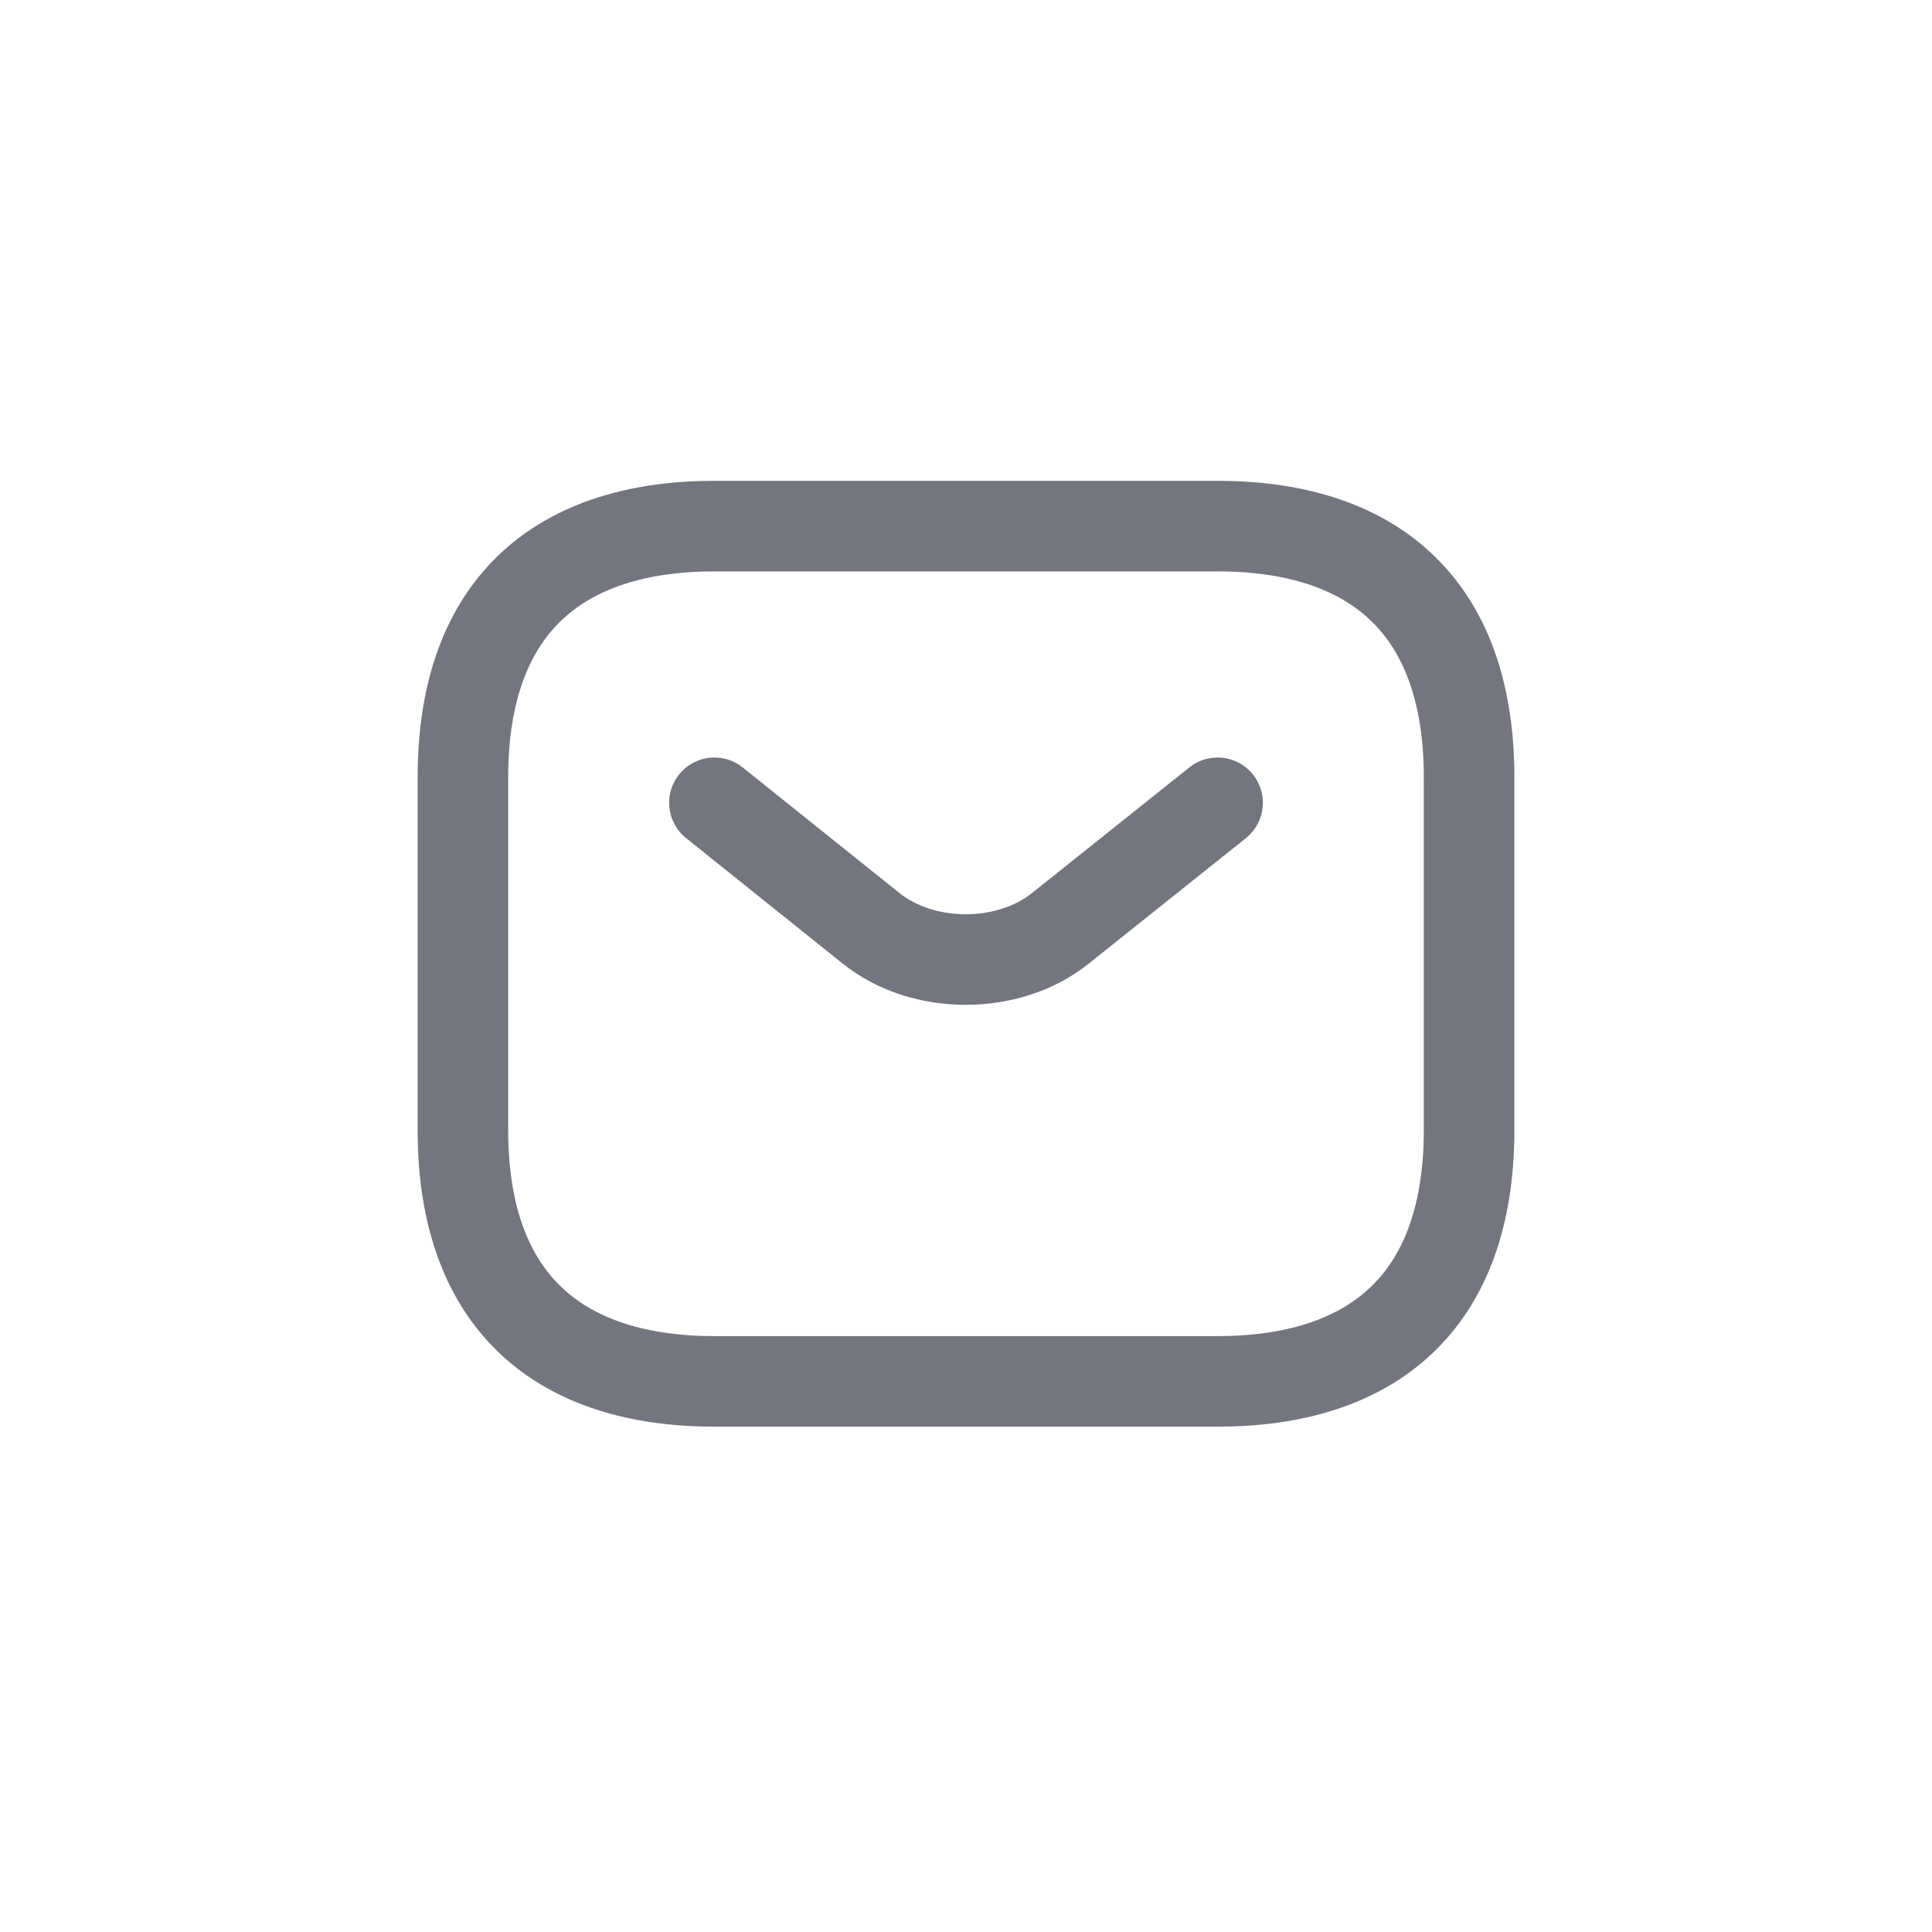
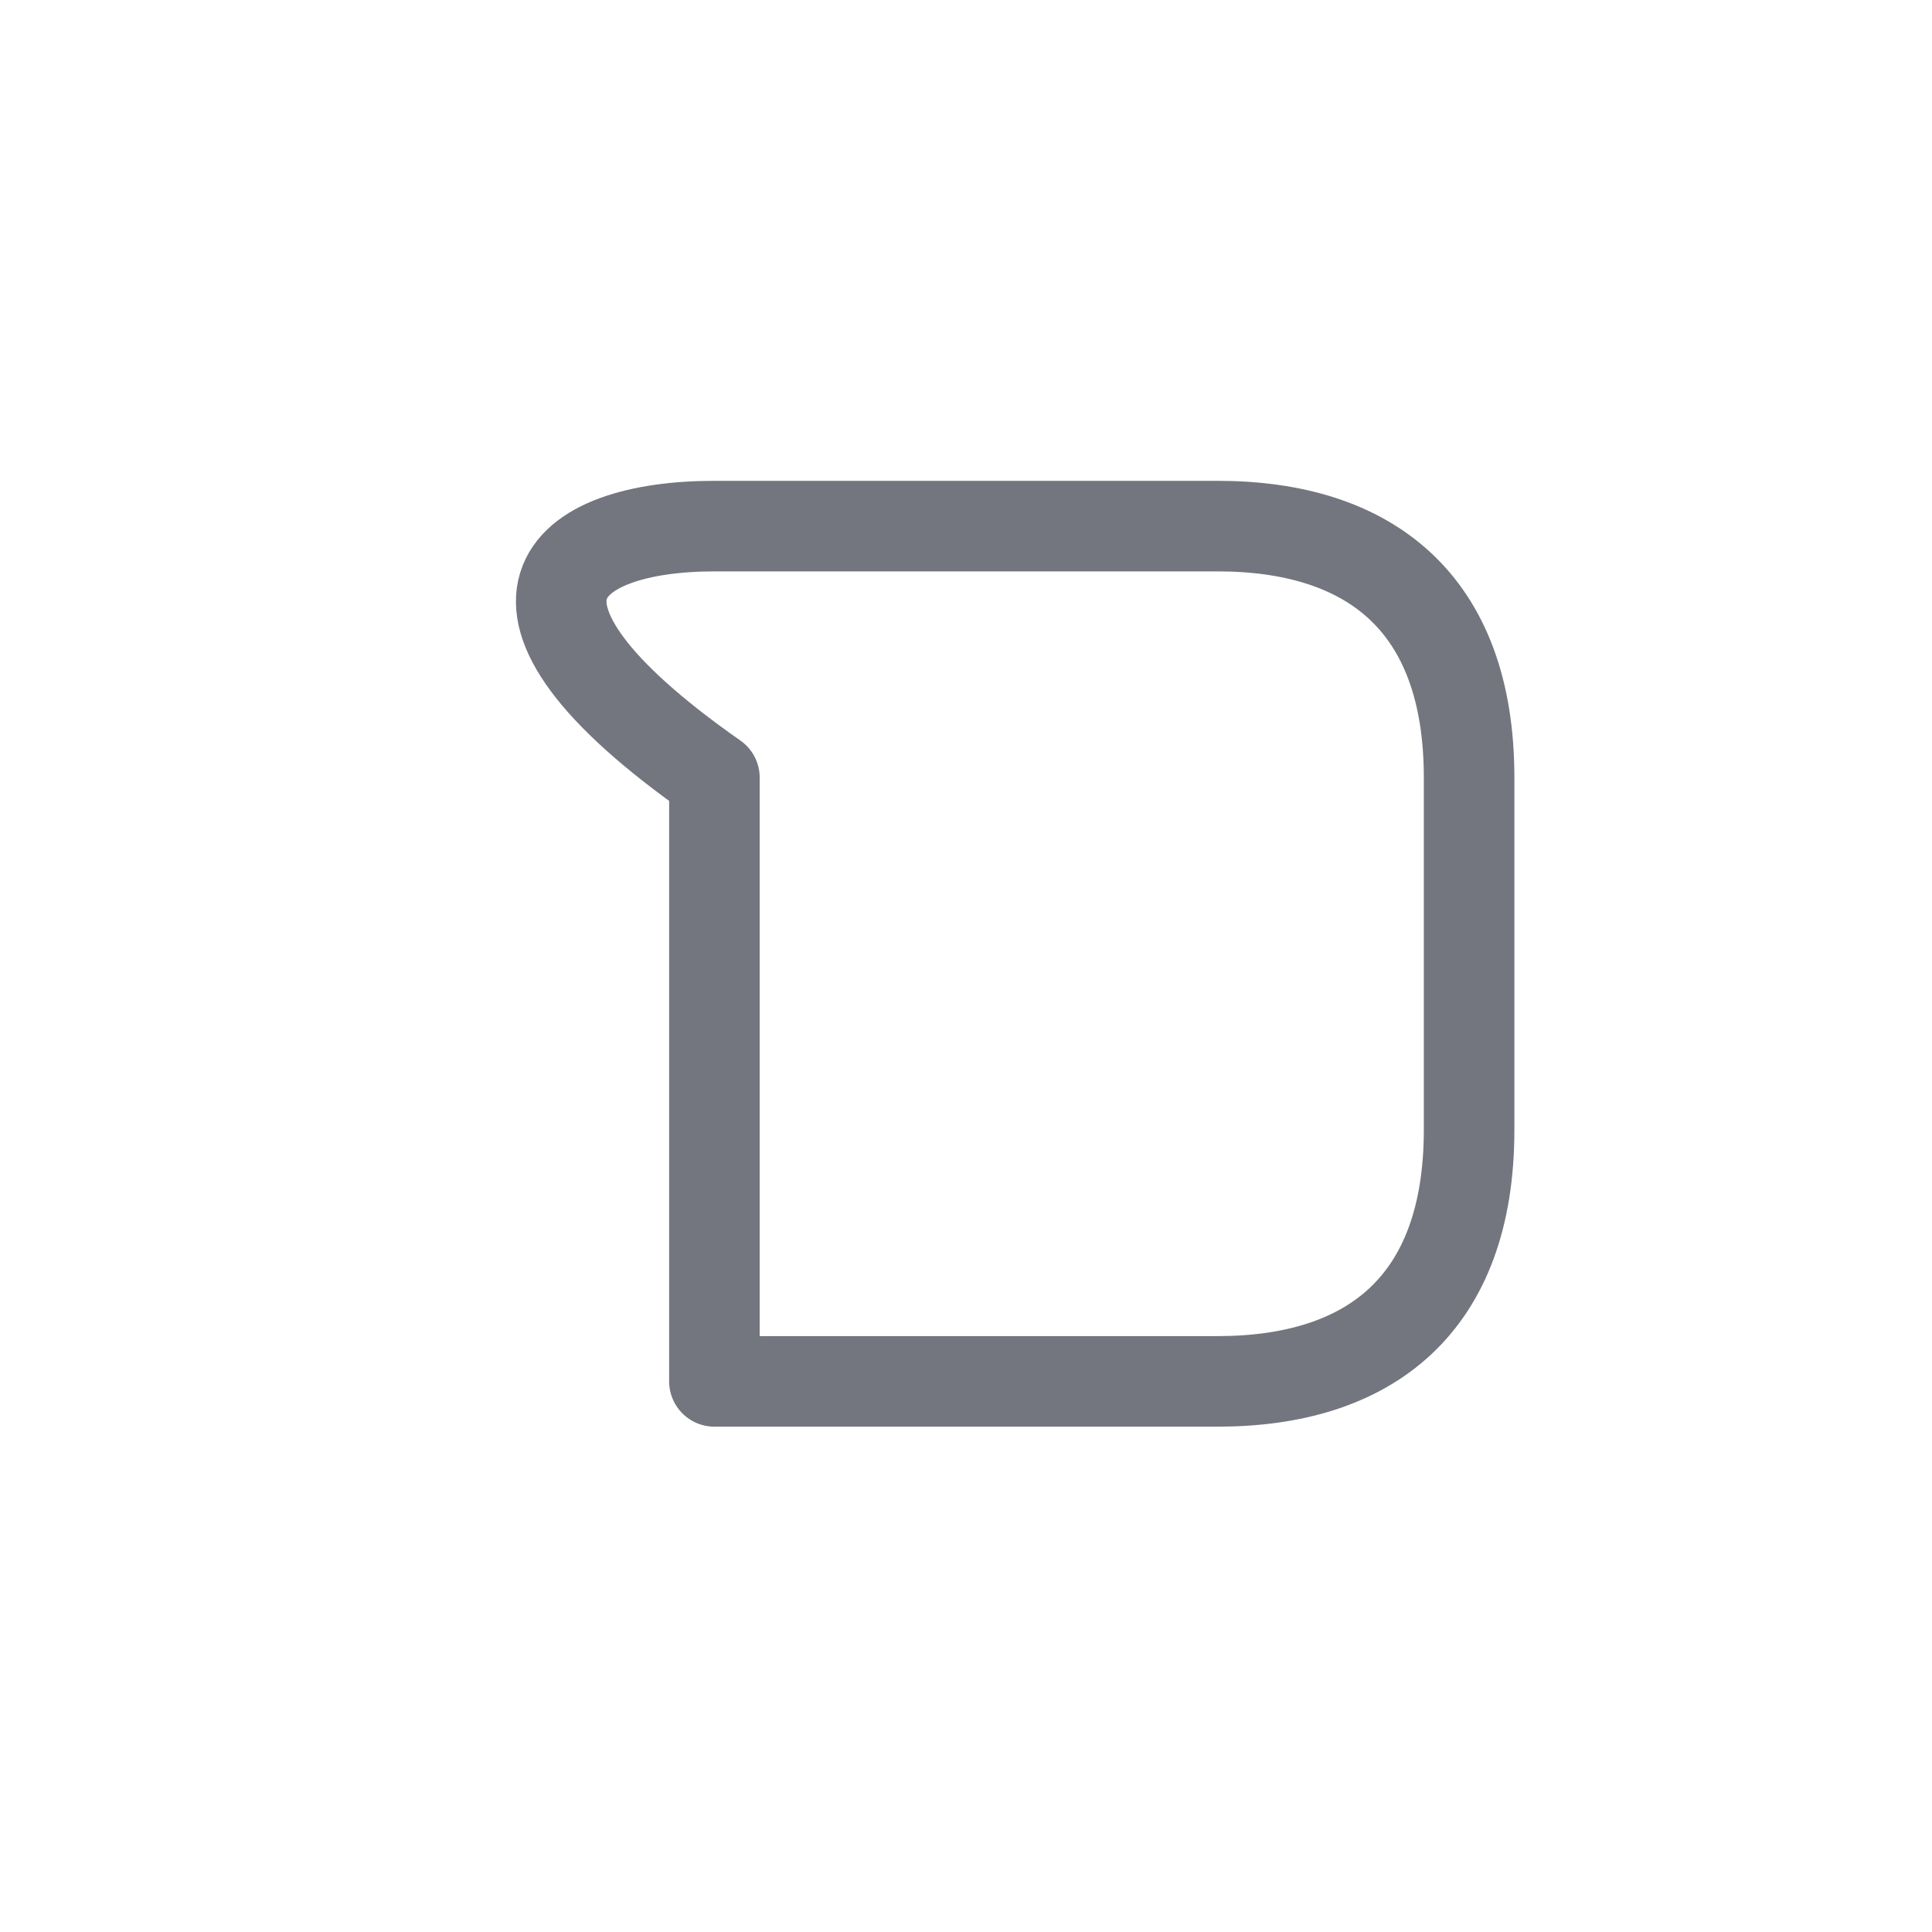
<svg xmlns="http://www.w3.org/2000/svg" width="32" height="32" viewBox="0 0 32 32" fill="none">
-   <path d="M20.167 22.88H11.833C9.333 22.88 7.667 21.63 7.667 18.714V12.88C7.667 9.964 9.333 8.714 11.833 8.714H20.167C22.667 8.714 24.333 9.964 24.333 12.88V18.714C24.333 21.63 22.667 22.88 20.167 22.88Z" stroke="#73767E" stroke-width="1.5" stroke-miterlimit="10" stroke-linecap="round" stroke-linejoin="round" />
-   <path d="M20.167 13.297L17.558 15.38C16.7 16.064 15.292 16.064 14.433 15.38L11.833 13.297" stroke="#73767E" stroke-width="1.5" stroke-miterlimit="10" stroke-linecap="round" stroke-linejoin="round" />
+   <path d="M20.167 22.88H11.833V12.88C7.667 9.964 9.333 8.714 11.833 8.714H20.167C22.667 8.714 24.333 9.964 24.333 12.88V18.714C24.333 21.63 22.667 22.88 20.167 22.88Z" stroke="#73767E" stroke-width="1.5" stroke-miterlimit="10" stroke-linecap="round" stroke-linejoin="round" />
</svg>